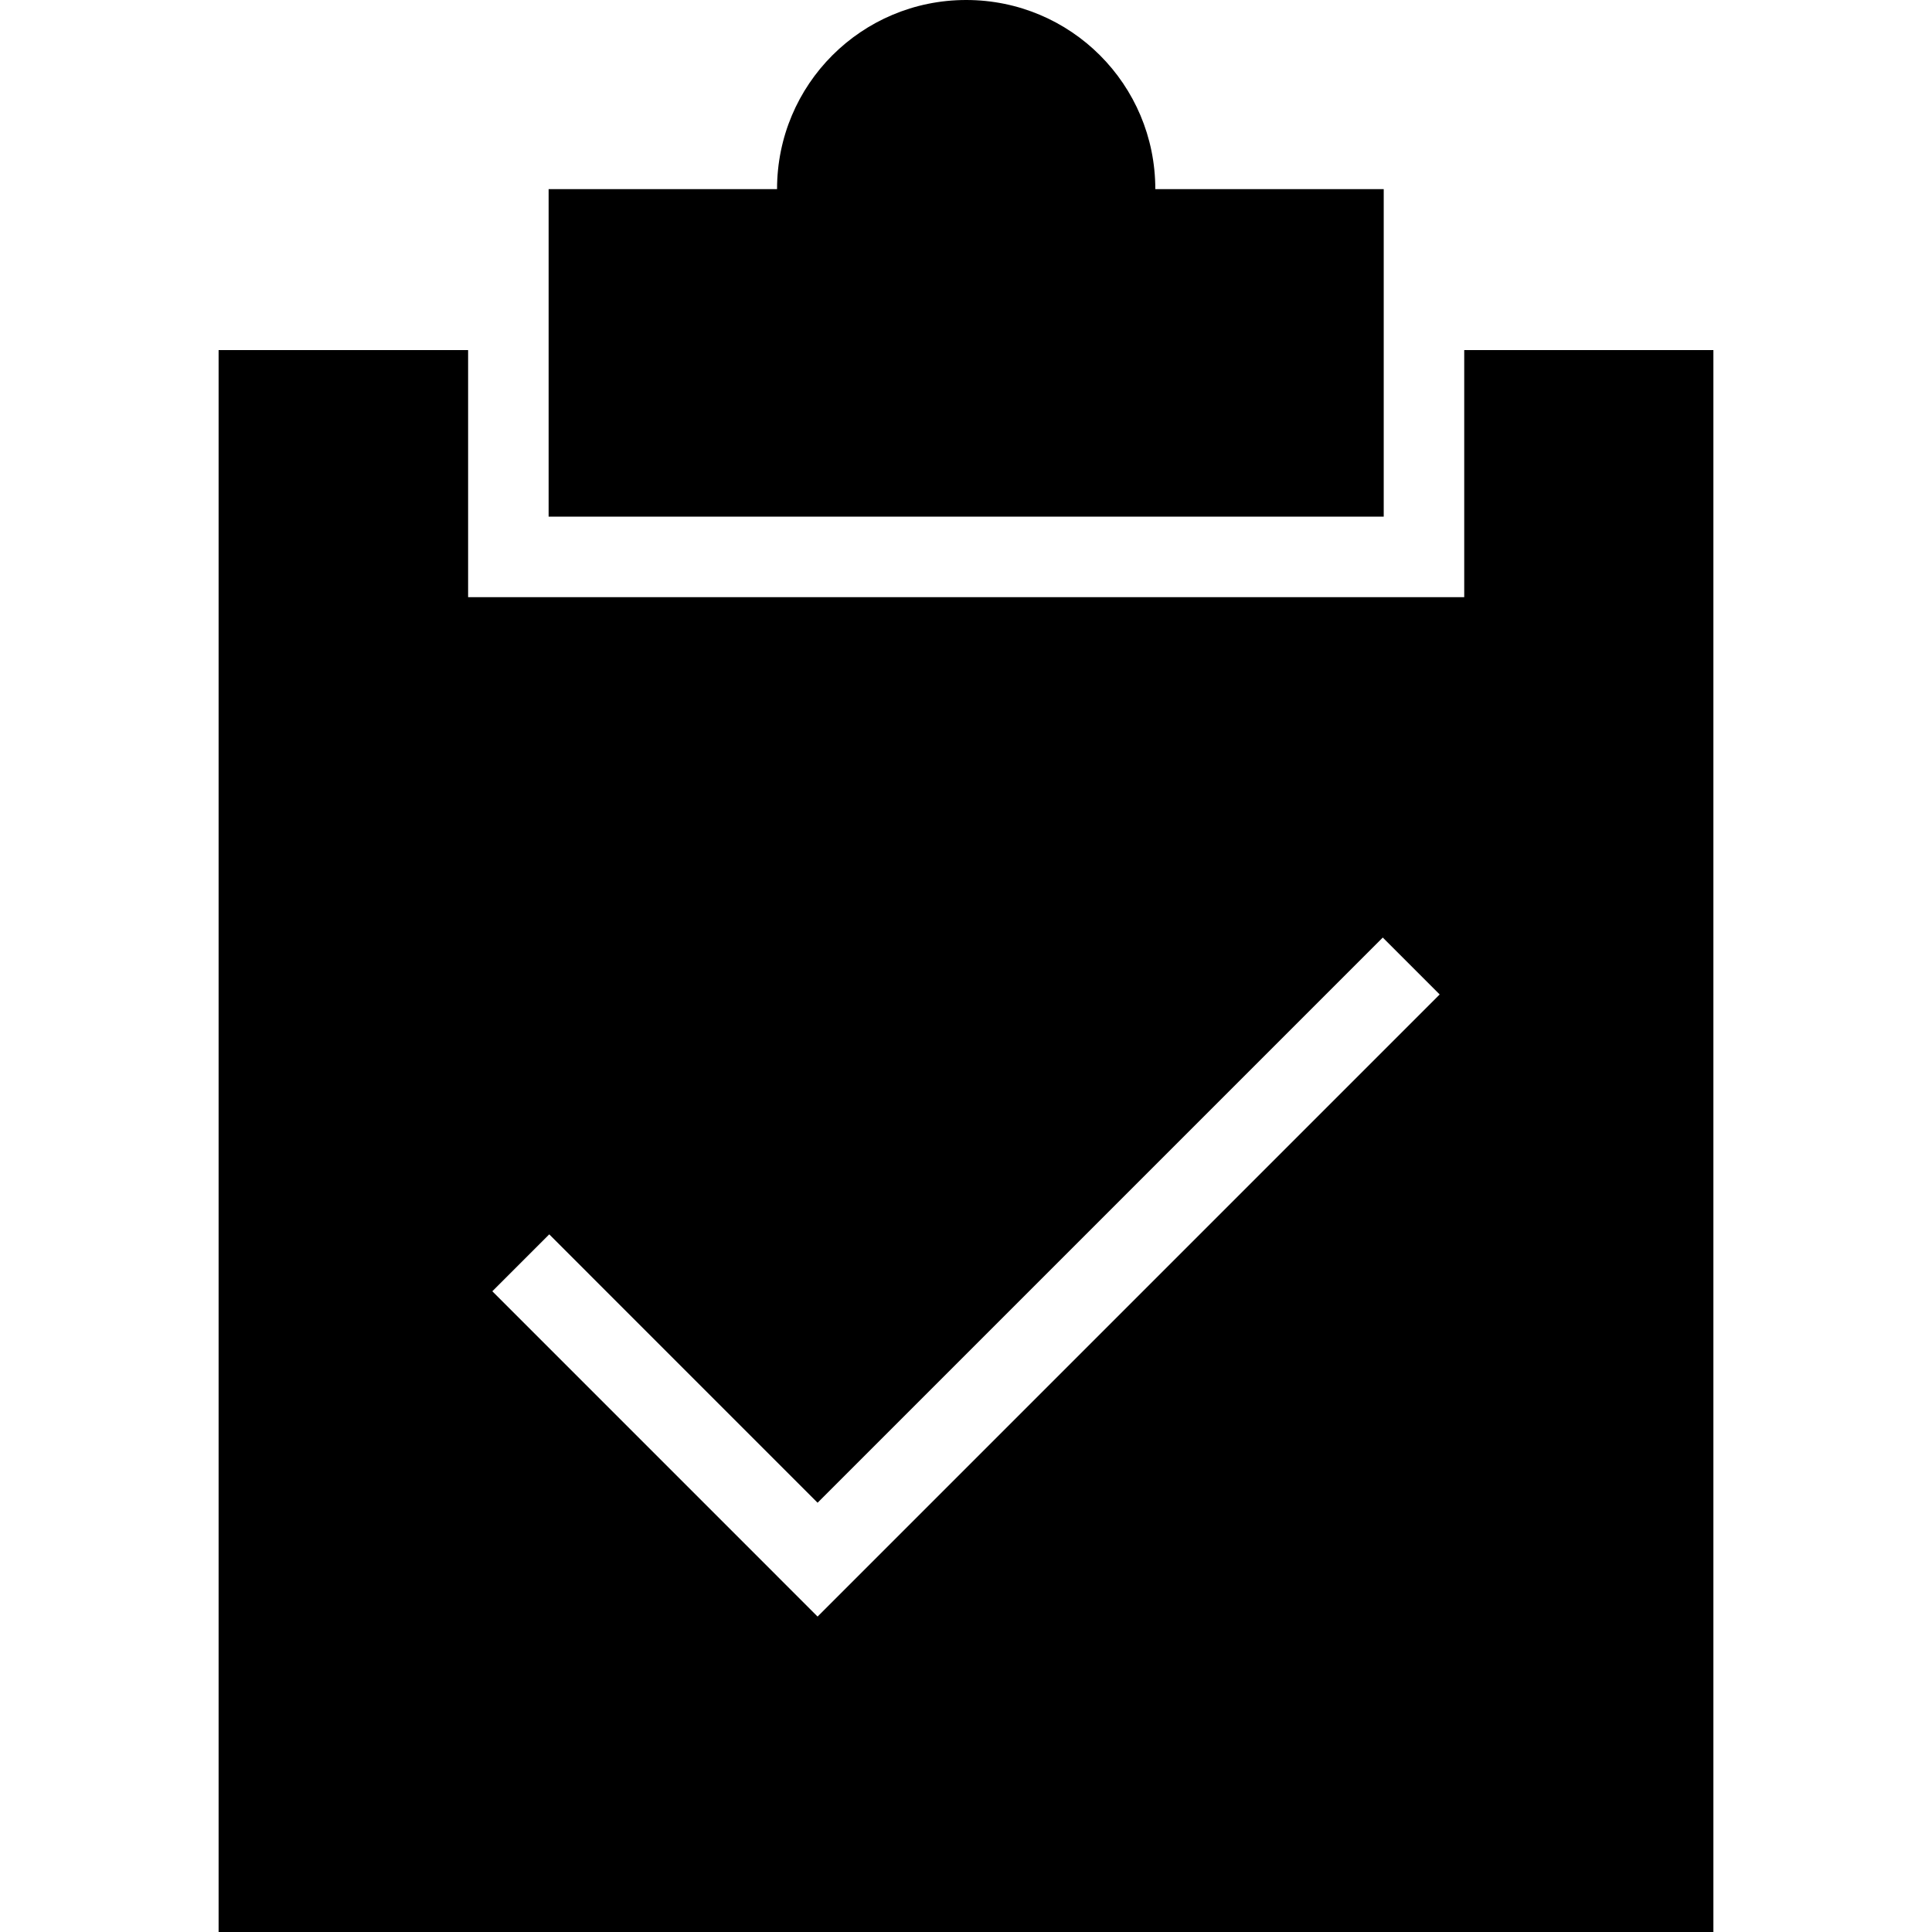
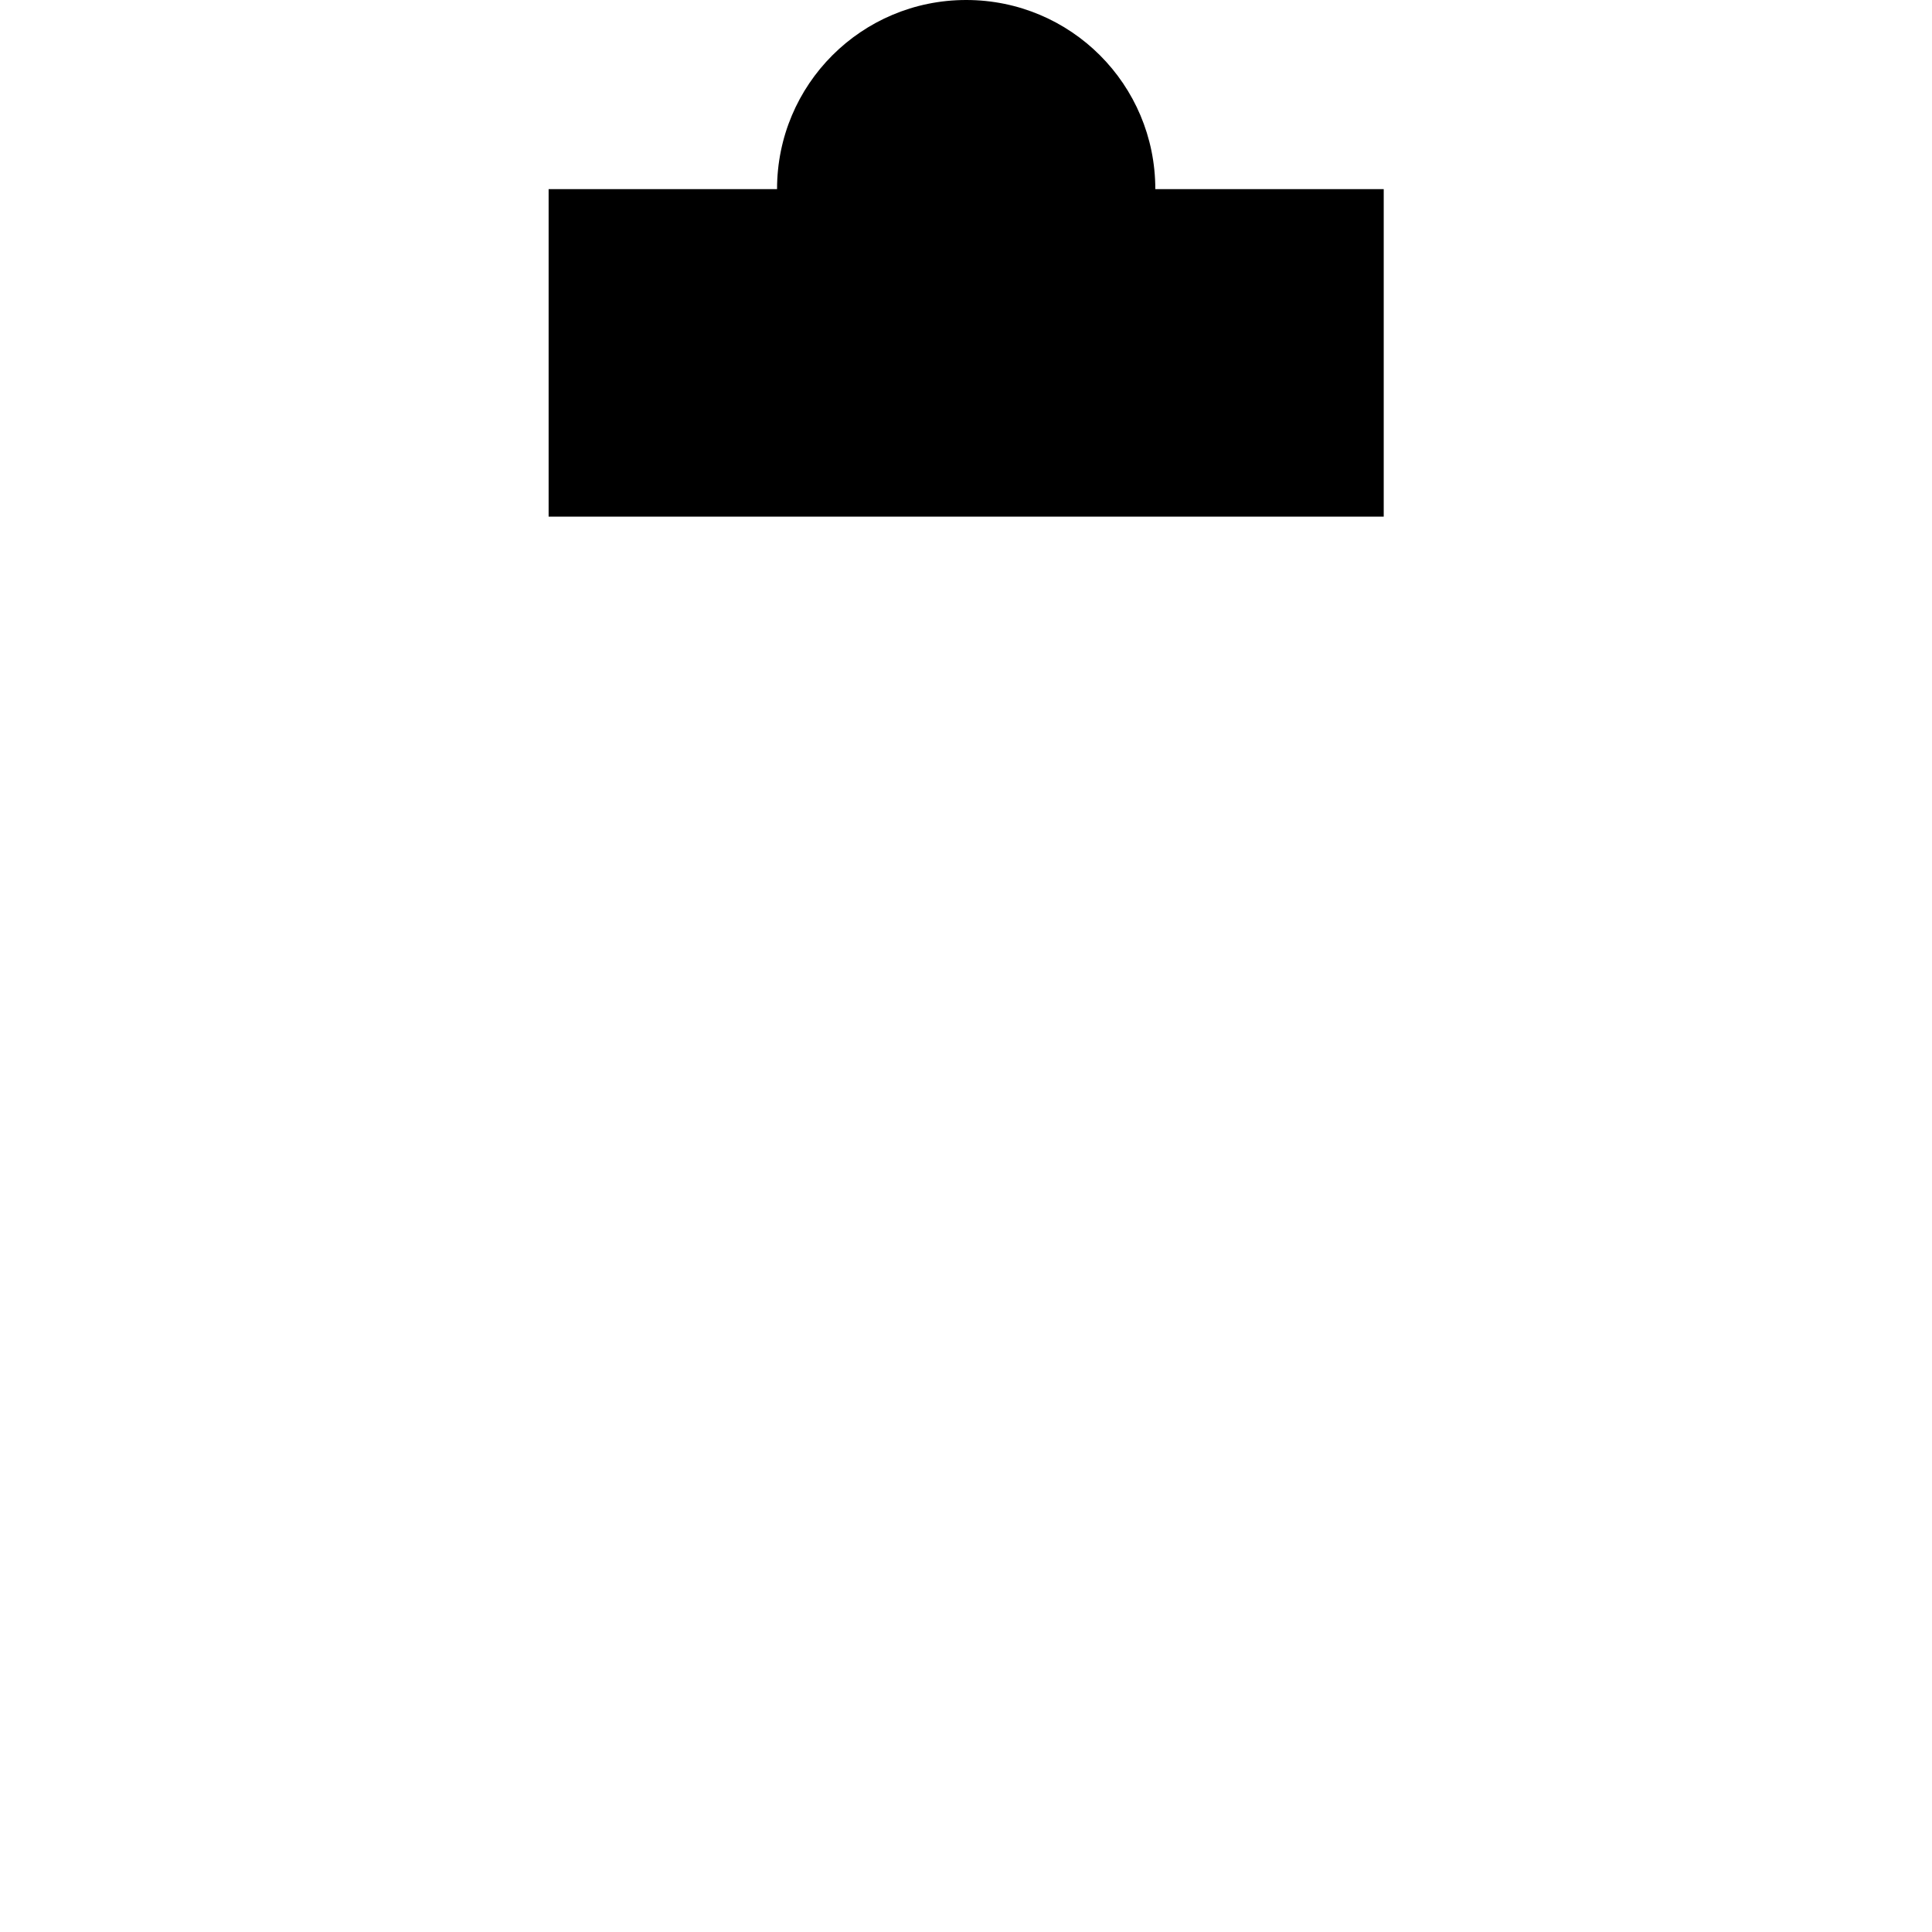
<svg xmlns="http://www.w3.org/2000/svg" fill="#000000" height="800px" width="800px" version="1.1" id="Layer_1" viewBox="0 0 472.615 472.615" xml:space="preserve">
  <g>
    <g>
      <path d="M282.618,46.265C282.618,20.666,261.95,0,236.352,0c-25.602,0-46.266,20.666-46.266,46.265h-55.88v80.115h204.287V46.265    H282.618z" />
    </g>
  </g>
  <g>
    <g>
-       <path d="M358.185,85.642v60.436H114.512V85.642H53.476v386.974h365.663V85.642H358.185z M200.002,395.452l-79.568-79.577    l13.923-13.923l65.644,65.654l138.26-138.26l13.922,13.923L200.002,395.452z" />
-     </g>
+       </g>
  </g>
</svg>